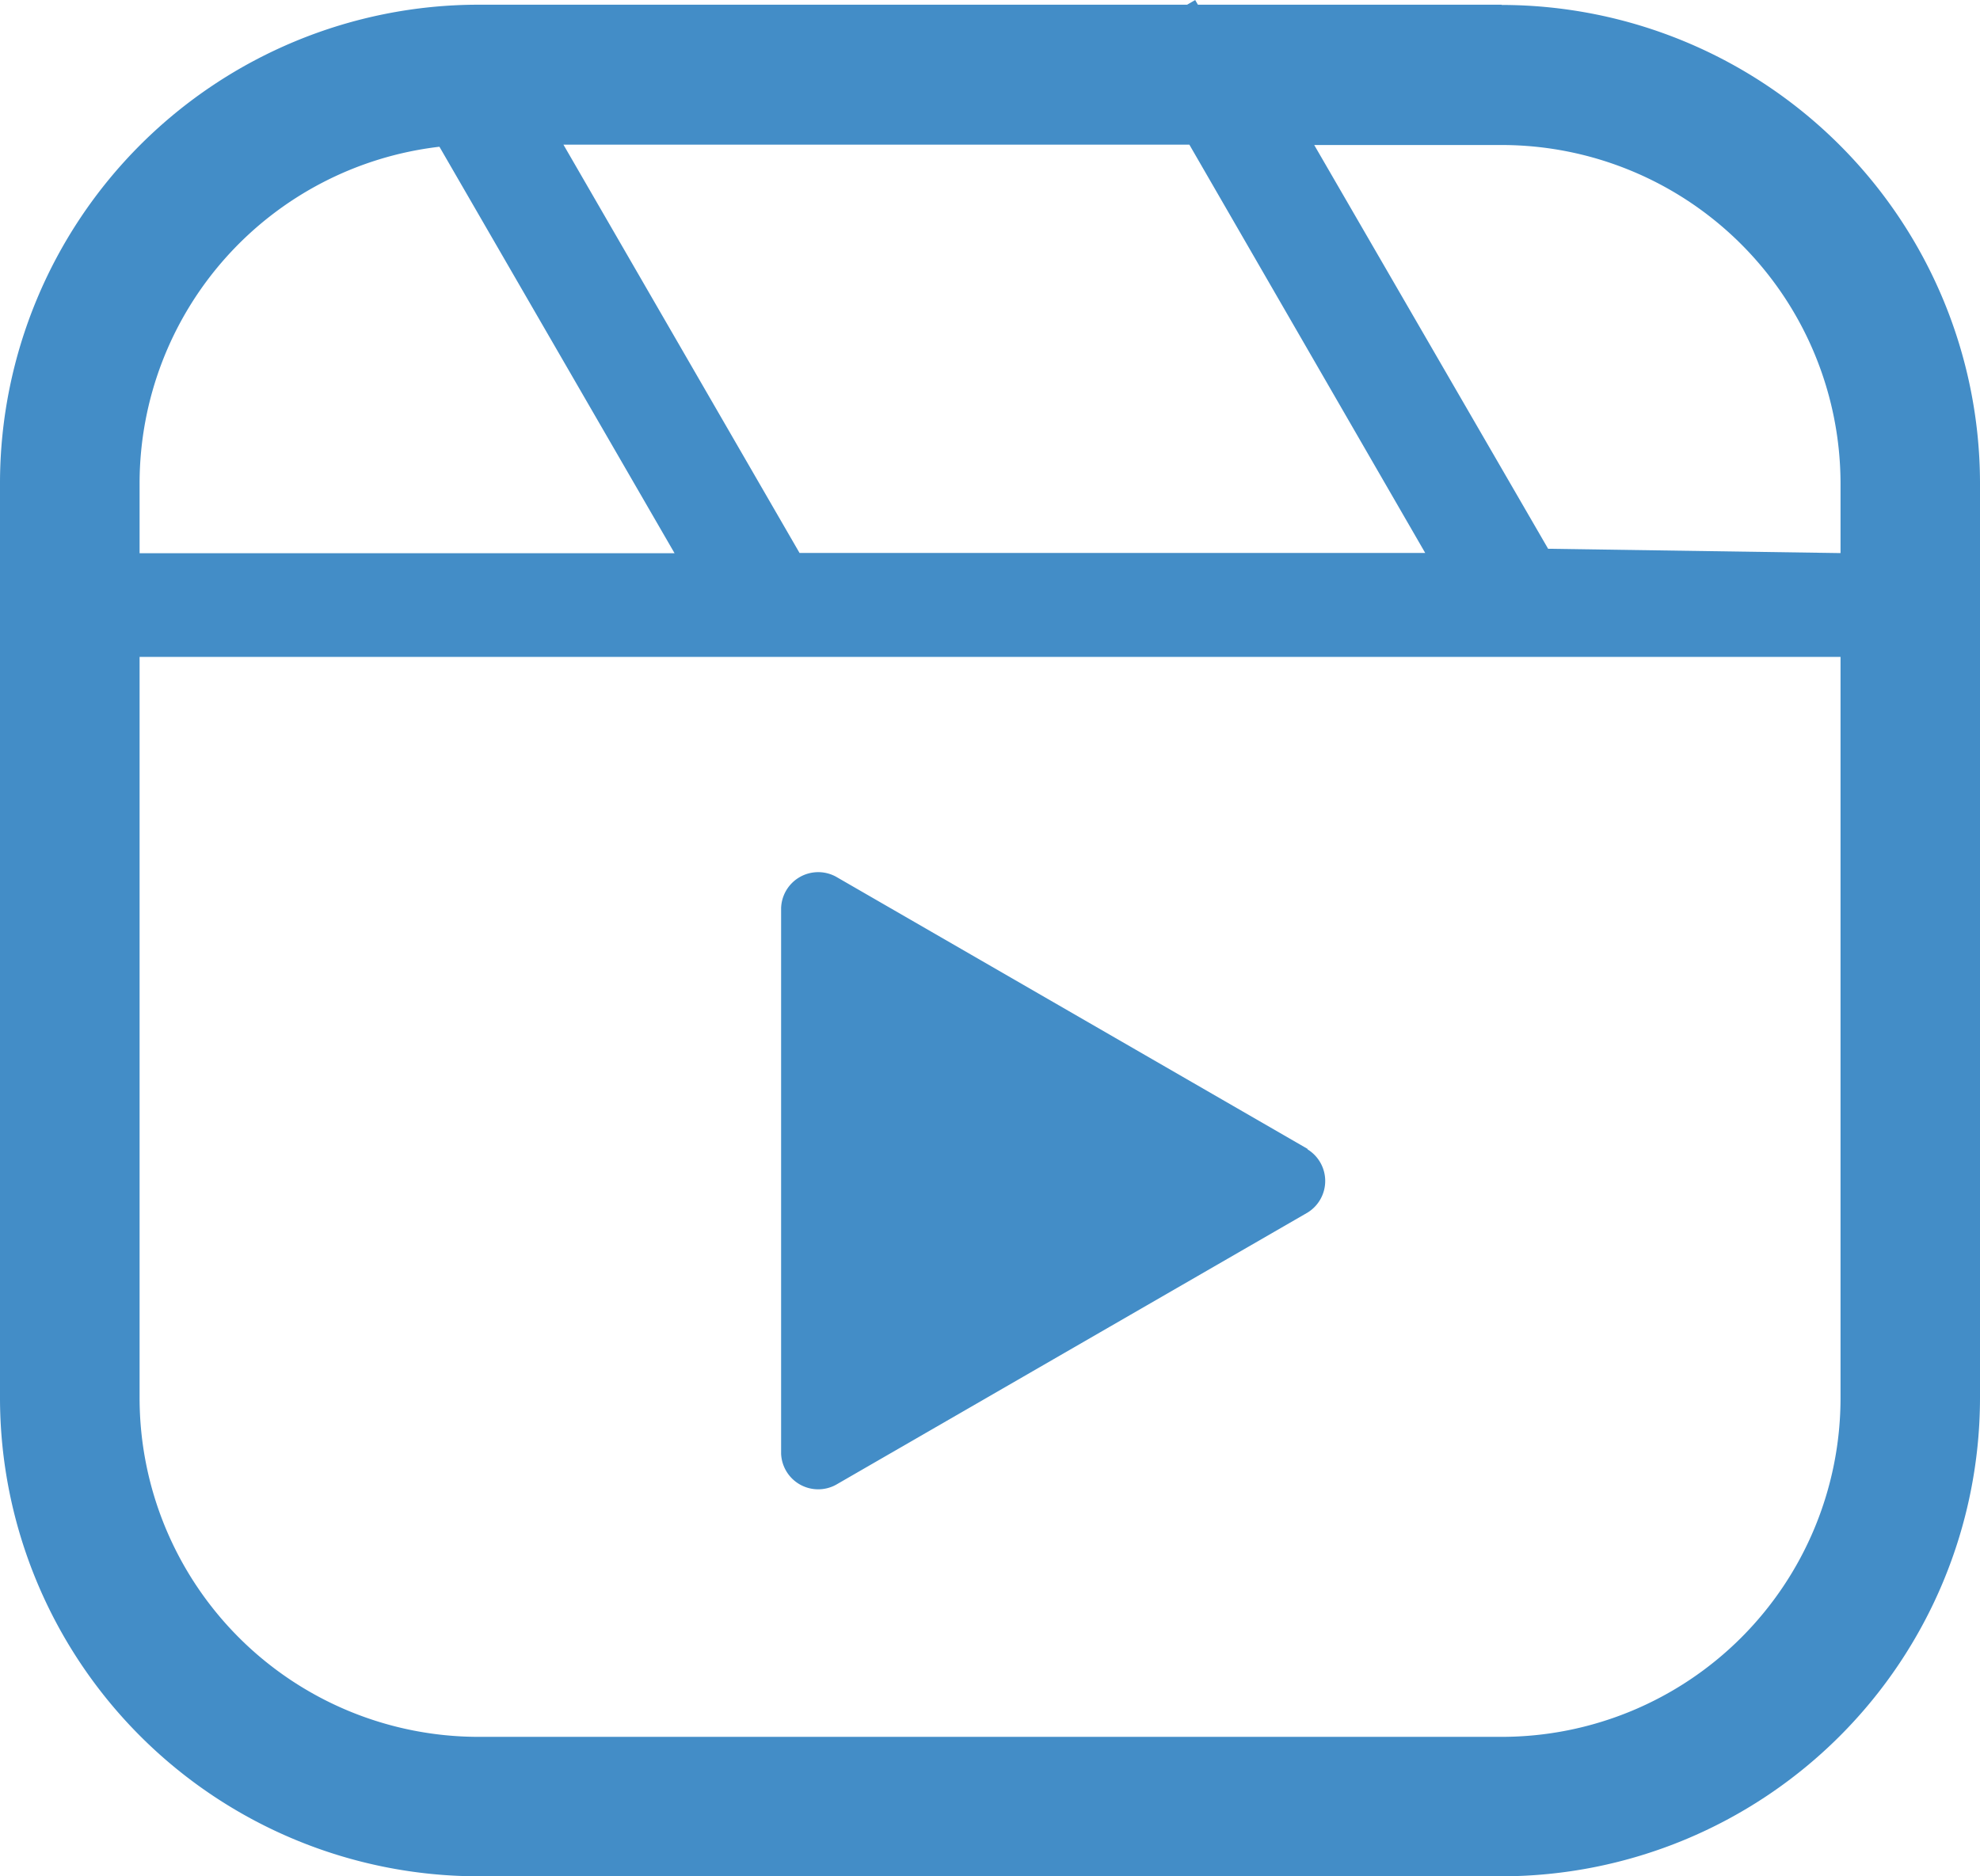
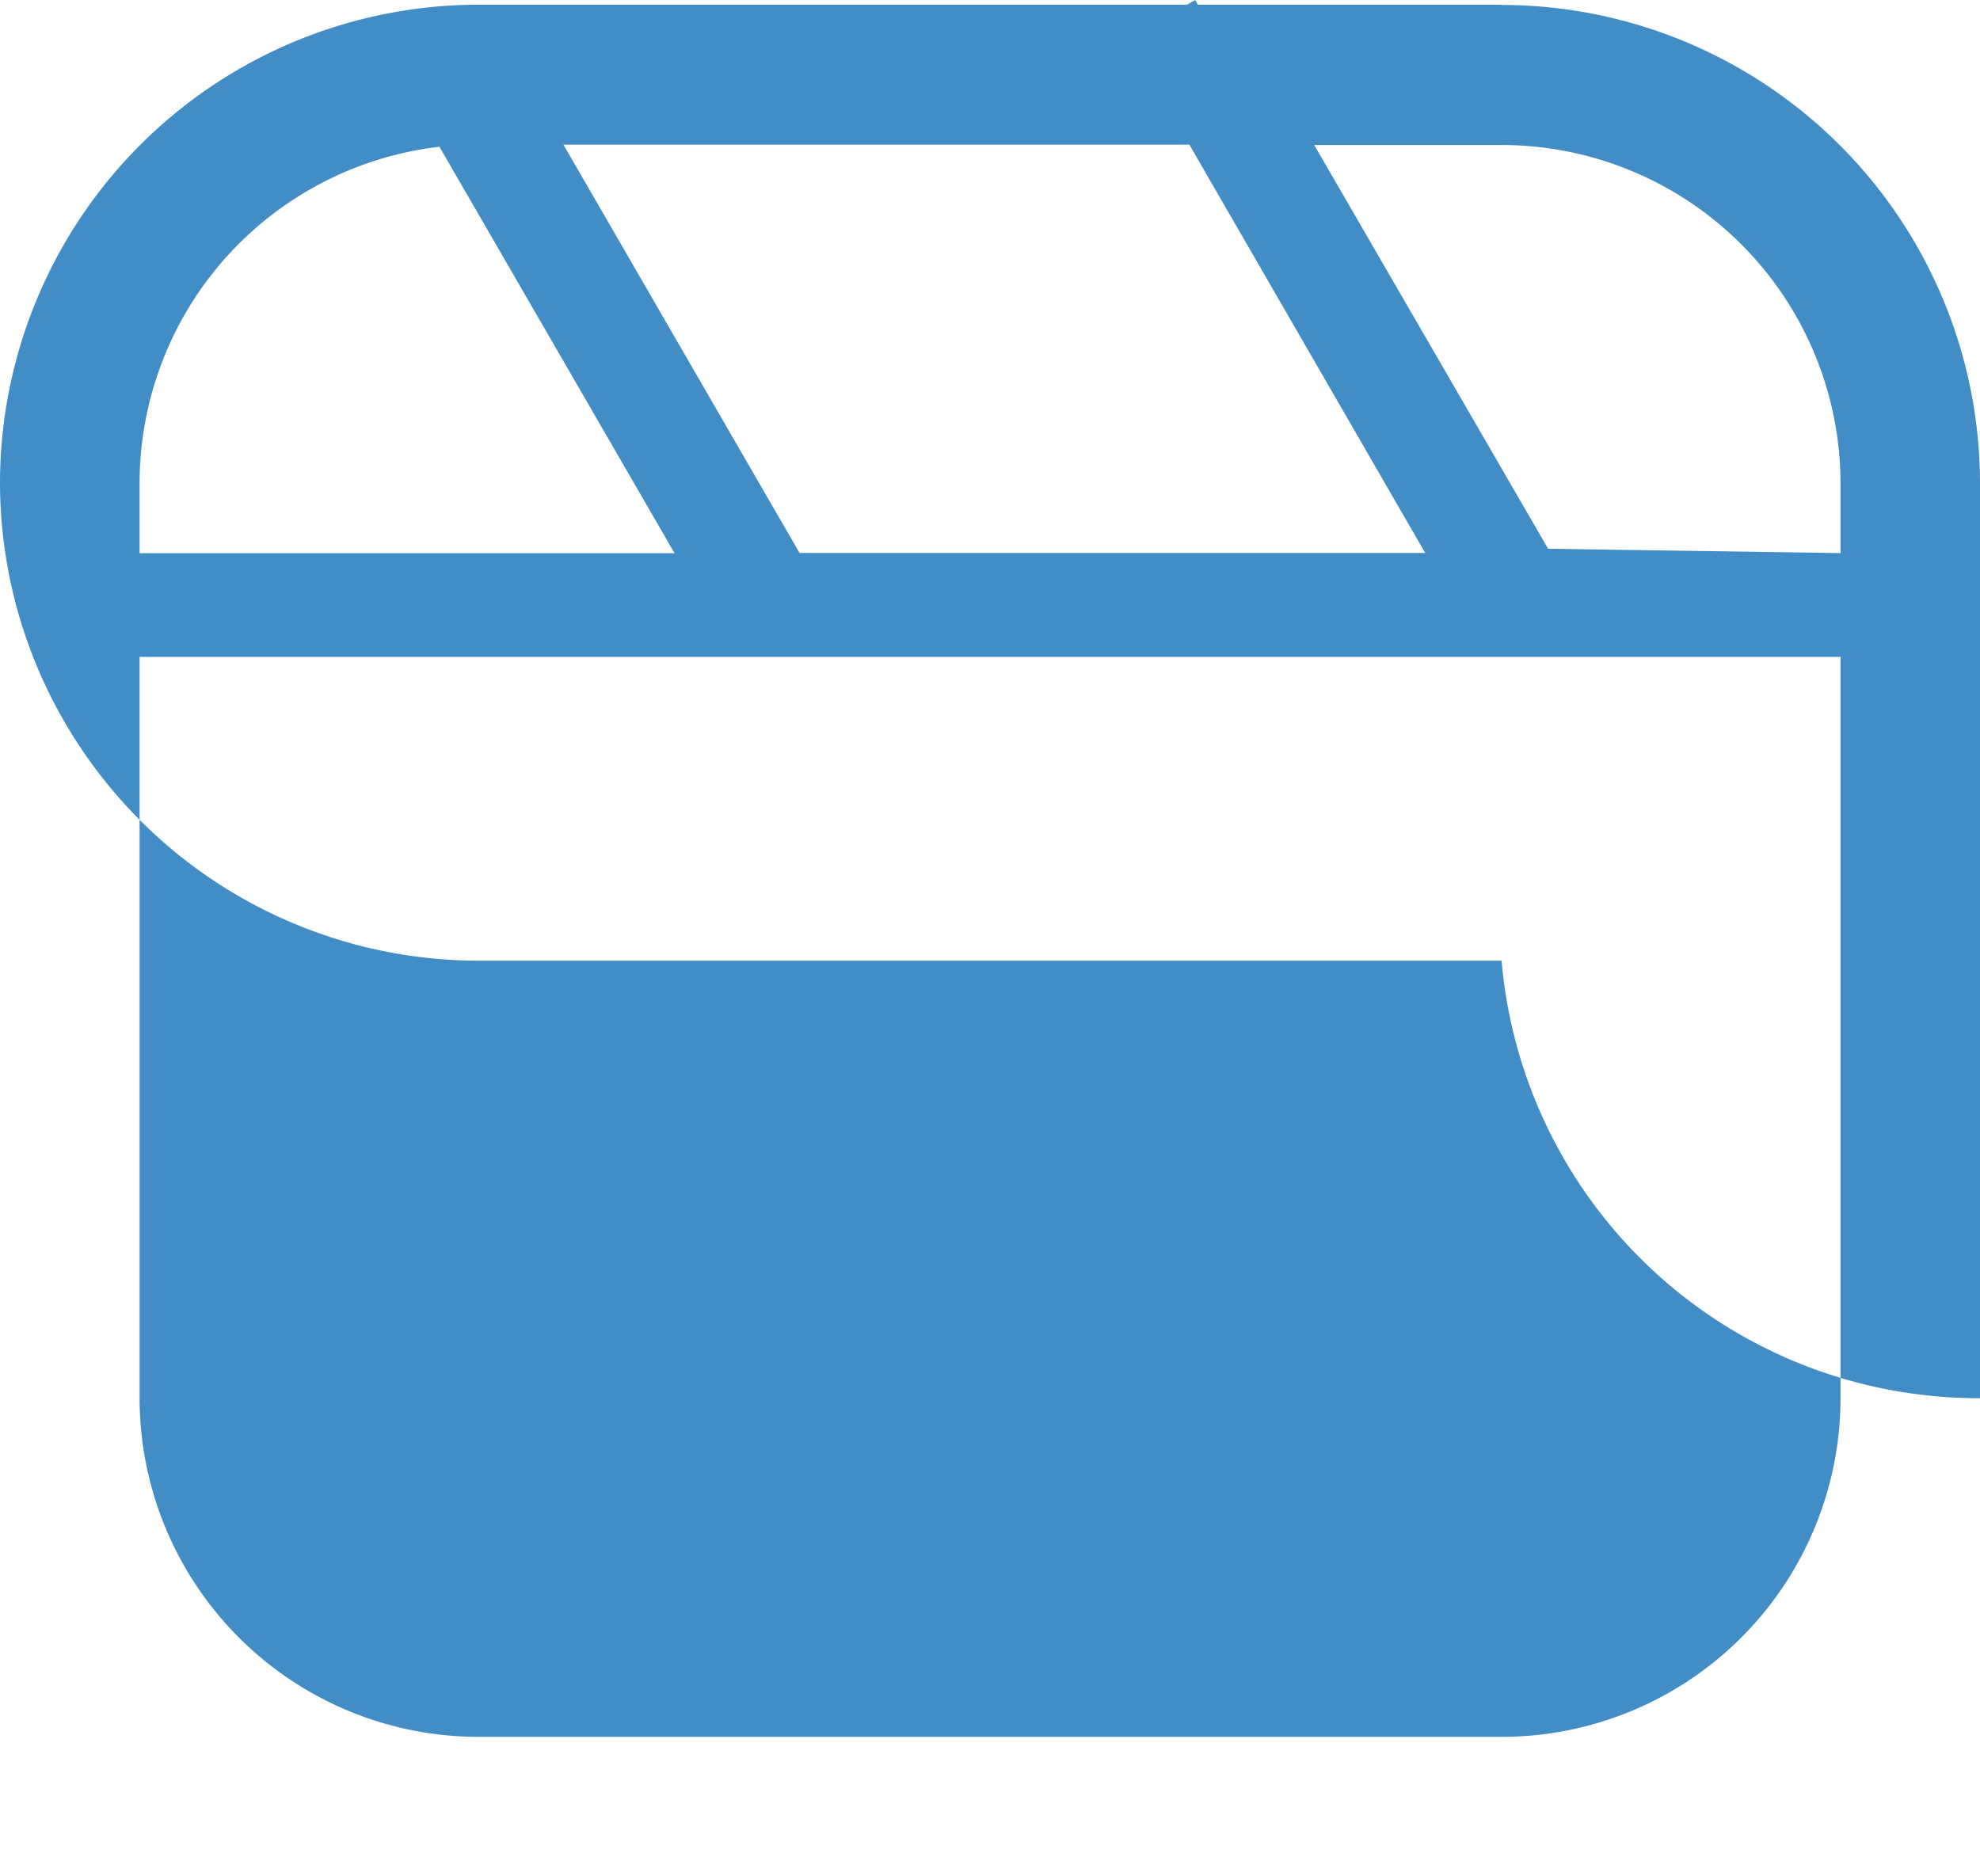
<svg xmlns="http://www.w3.org/2000/svg" width="16" height="15.164" viewBox="0 0 16 15.164">
  <defs>
    <clipPath id="a">
      <rect width="16" height="15.164" transform="translate(0 0)" fill="none" />
    </clipPath>
  </defs>
  <g transform="translate(-1 0.164)">
    <g transform="translate(1 -0.164)">
      <g clip-path="url(#a)">
-         <path d="M12.135.038H9.68L9.658,0,9.593.038H3.865A3.869,3.869,0,0,0,0,3.9v7.4a3.869,3.869,0,0,0,3.864,3.864h8.27A3.869,3.869,0,0,0,16,11.3V3.9A3.869,3.869,0,0,0,12.135.04M9.611,1.169l1.906,3.3H6.461l-1.908-3.3ZM1.128,3.9A2.74,2.74,0,0,1,3.551,1.186l1.9,3.285H1.128Zm13.745,7.4a2.739,2.739,0,0,1-2.738,2.737H3.865A2.74,2.74,0,0,1,1.128,11.3V5.309H14.873Zm0-6.83L12.51,4.435,10.62,1.172h1.515a2.739,2.739,0,0,1,2.738,2.737Z" fill="#438dc7" />
-         <path d="M10.566,9.285l-3.811-2.2a.3.3,0,0,0-.443.255v4.409A.3.3,0,0,0,6.755,12l3.811-2.2a.3.3,0,0,0,0-.511" fill="#438dc7" />
+         <path d="M12.135.038H9.68L9.658,0,9.593.038H3.865A3.869,3.869,0,0,0,0,3.9a3.869,3.869,0,0,0,3.864,3.864h8.27A3.869,3.869,0,0,0,16,11.3V3.9A3.869,3.869,0,0,0,12.135.04M9.611,1.169l1.906,3.3H6.461l-1.908-3.3ZM1.128,3.9A2.74,2.74,0,0,1,3.551,1.186l1.9,3.285H1.128Zm13.745,7.4a2.739,2.739,0,0,1-2.738,2.737H3.865A2.74,2.74,0,0,1,1.128,11.3V5.309H14.873Zm0-6.83L12.51,4.435,10.62,1.172h1.515a2.739,2.739,0,0,1,2.738,2.737Z" fill="#438dc7" />
      </g>
    </g>
  </g>
</svg>